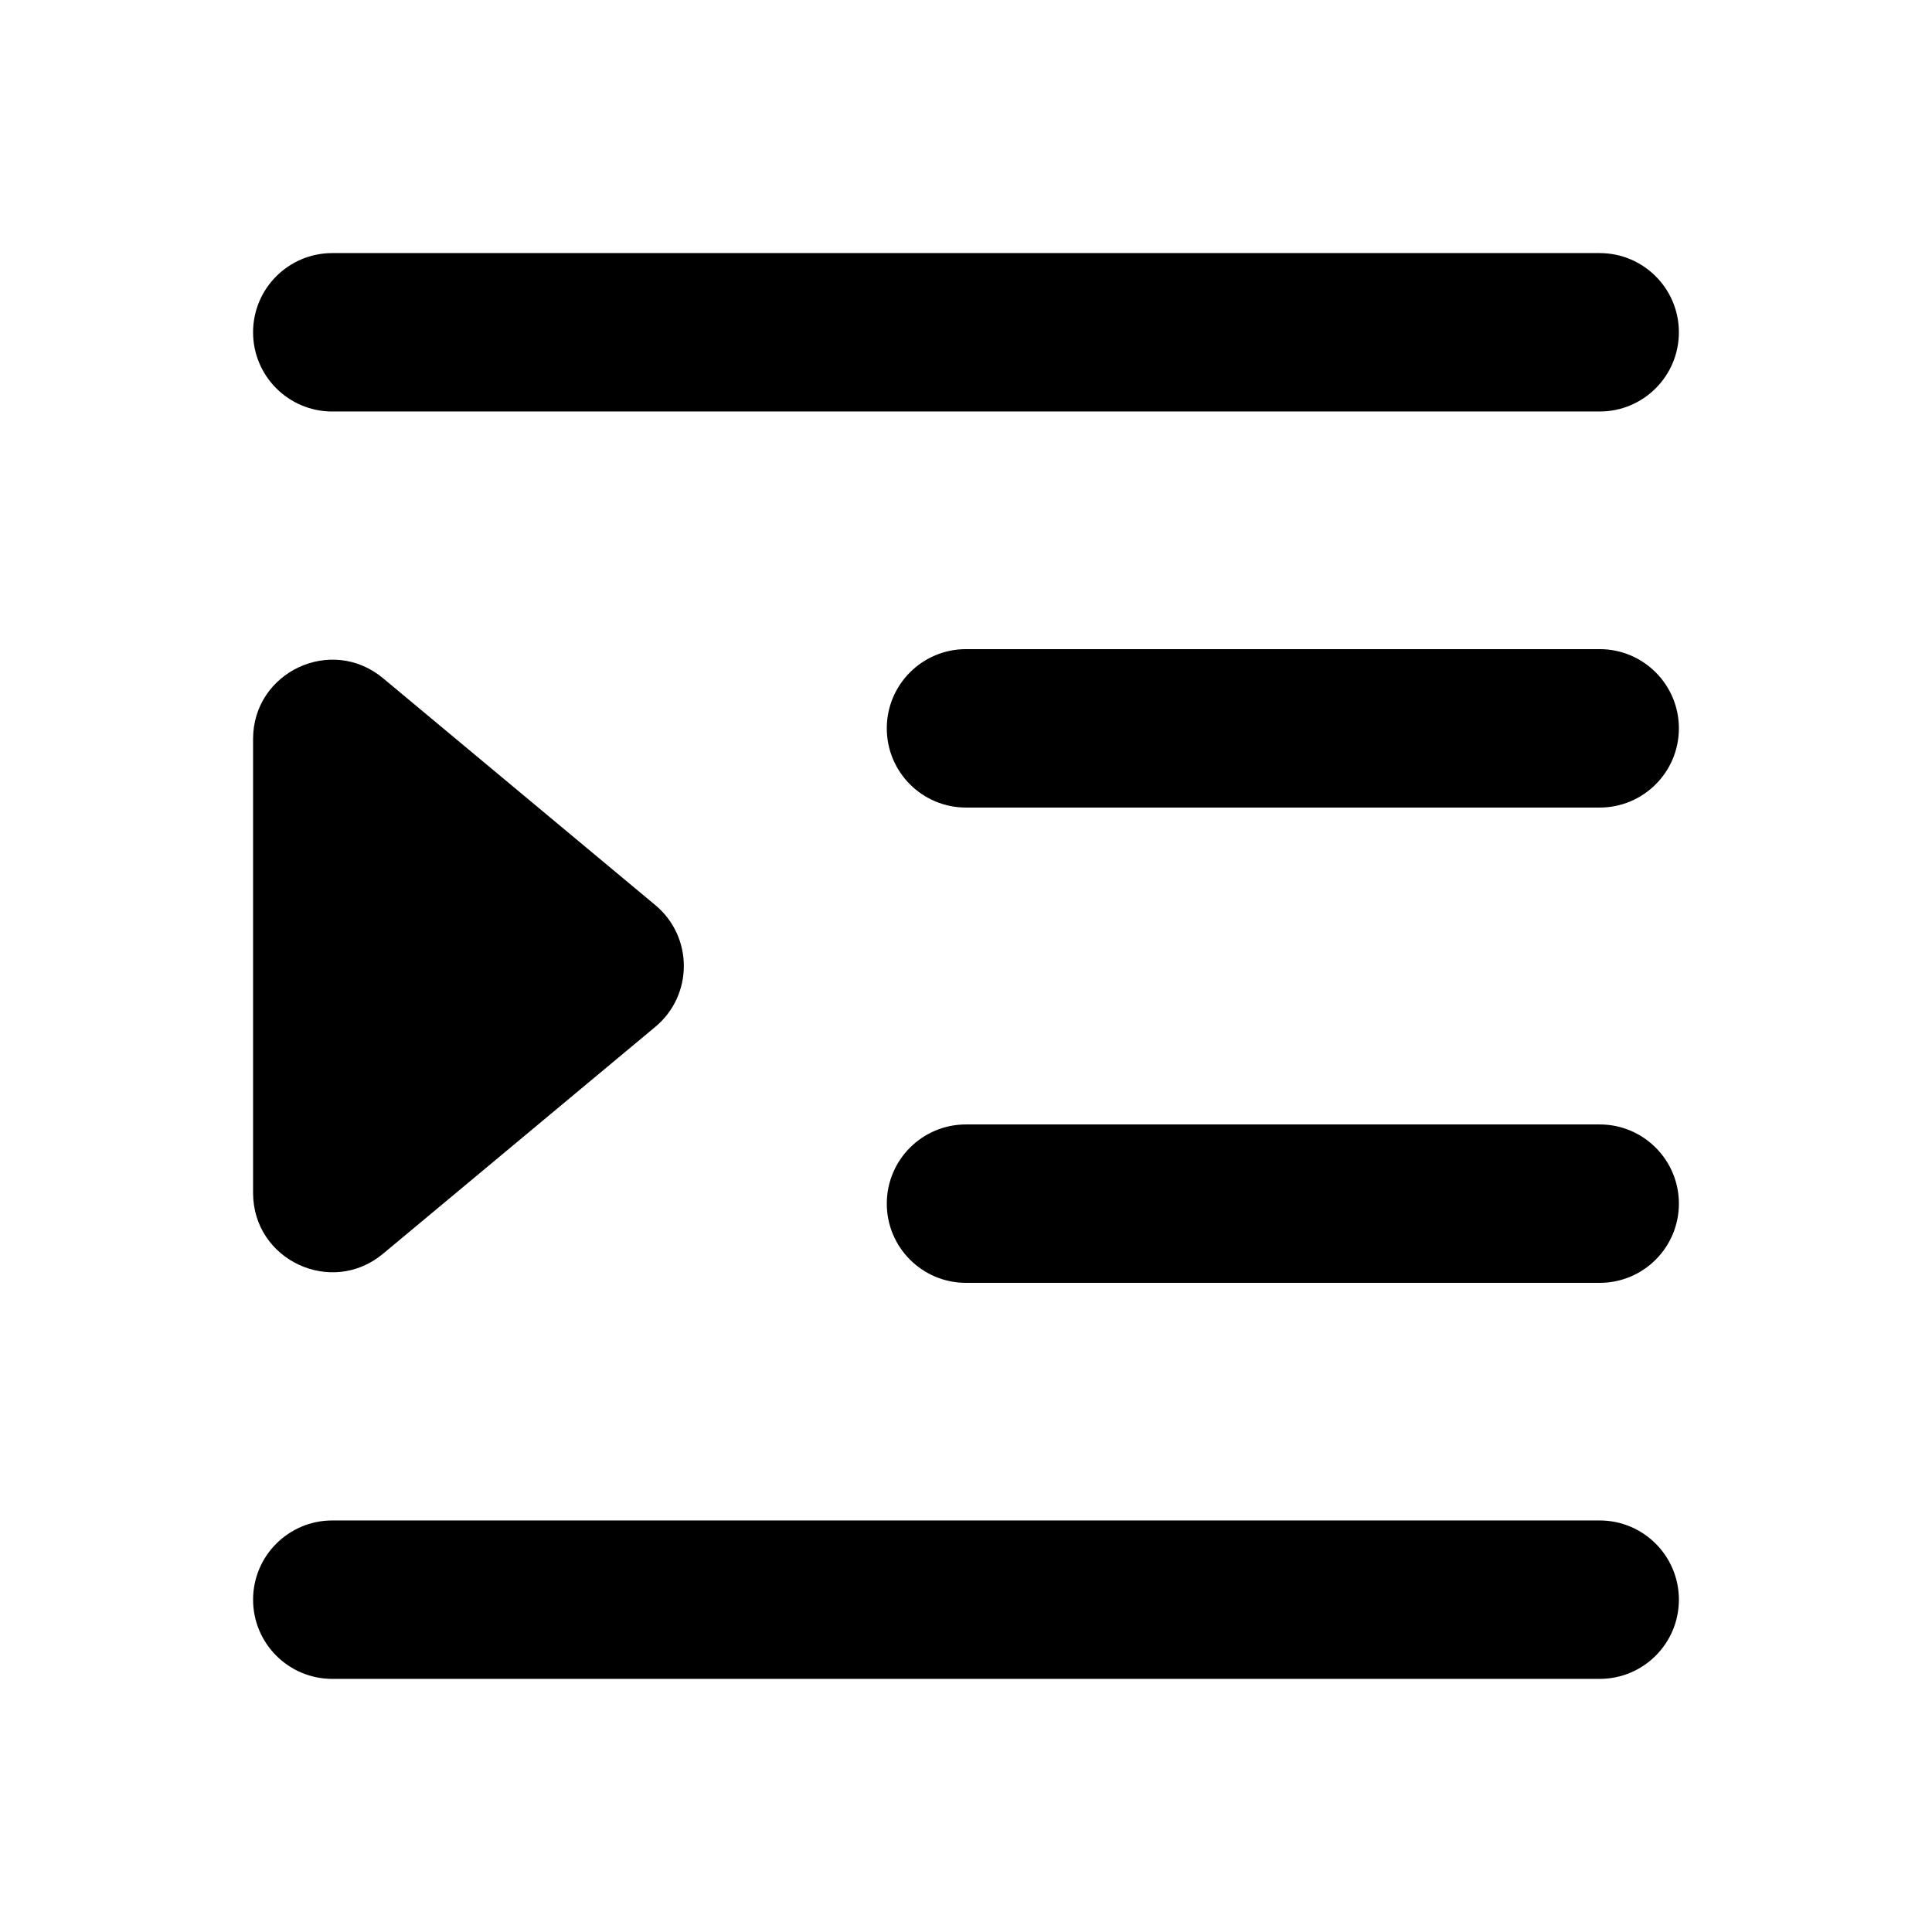
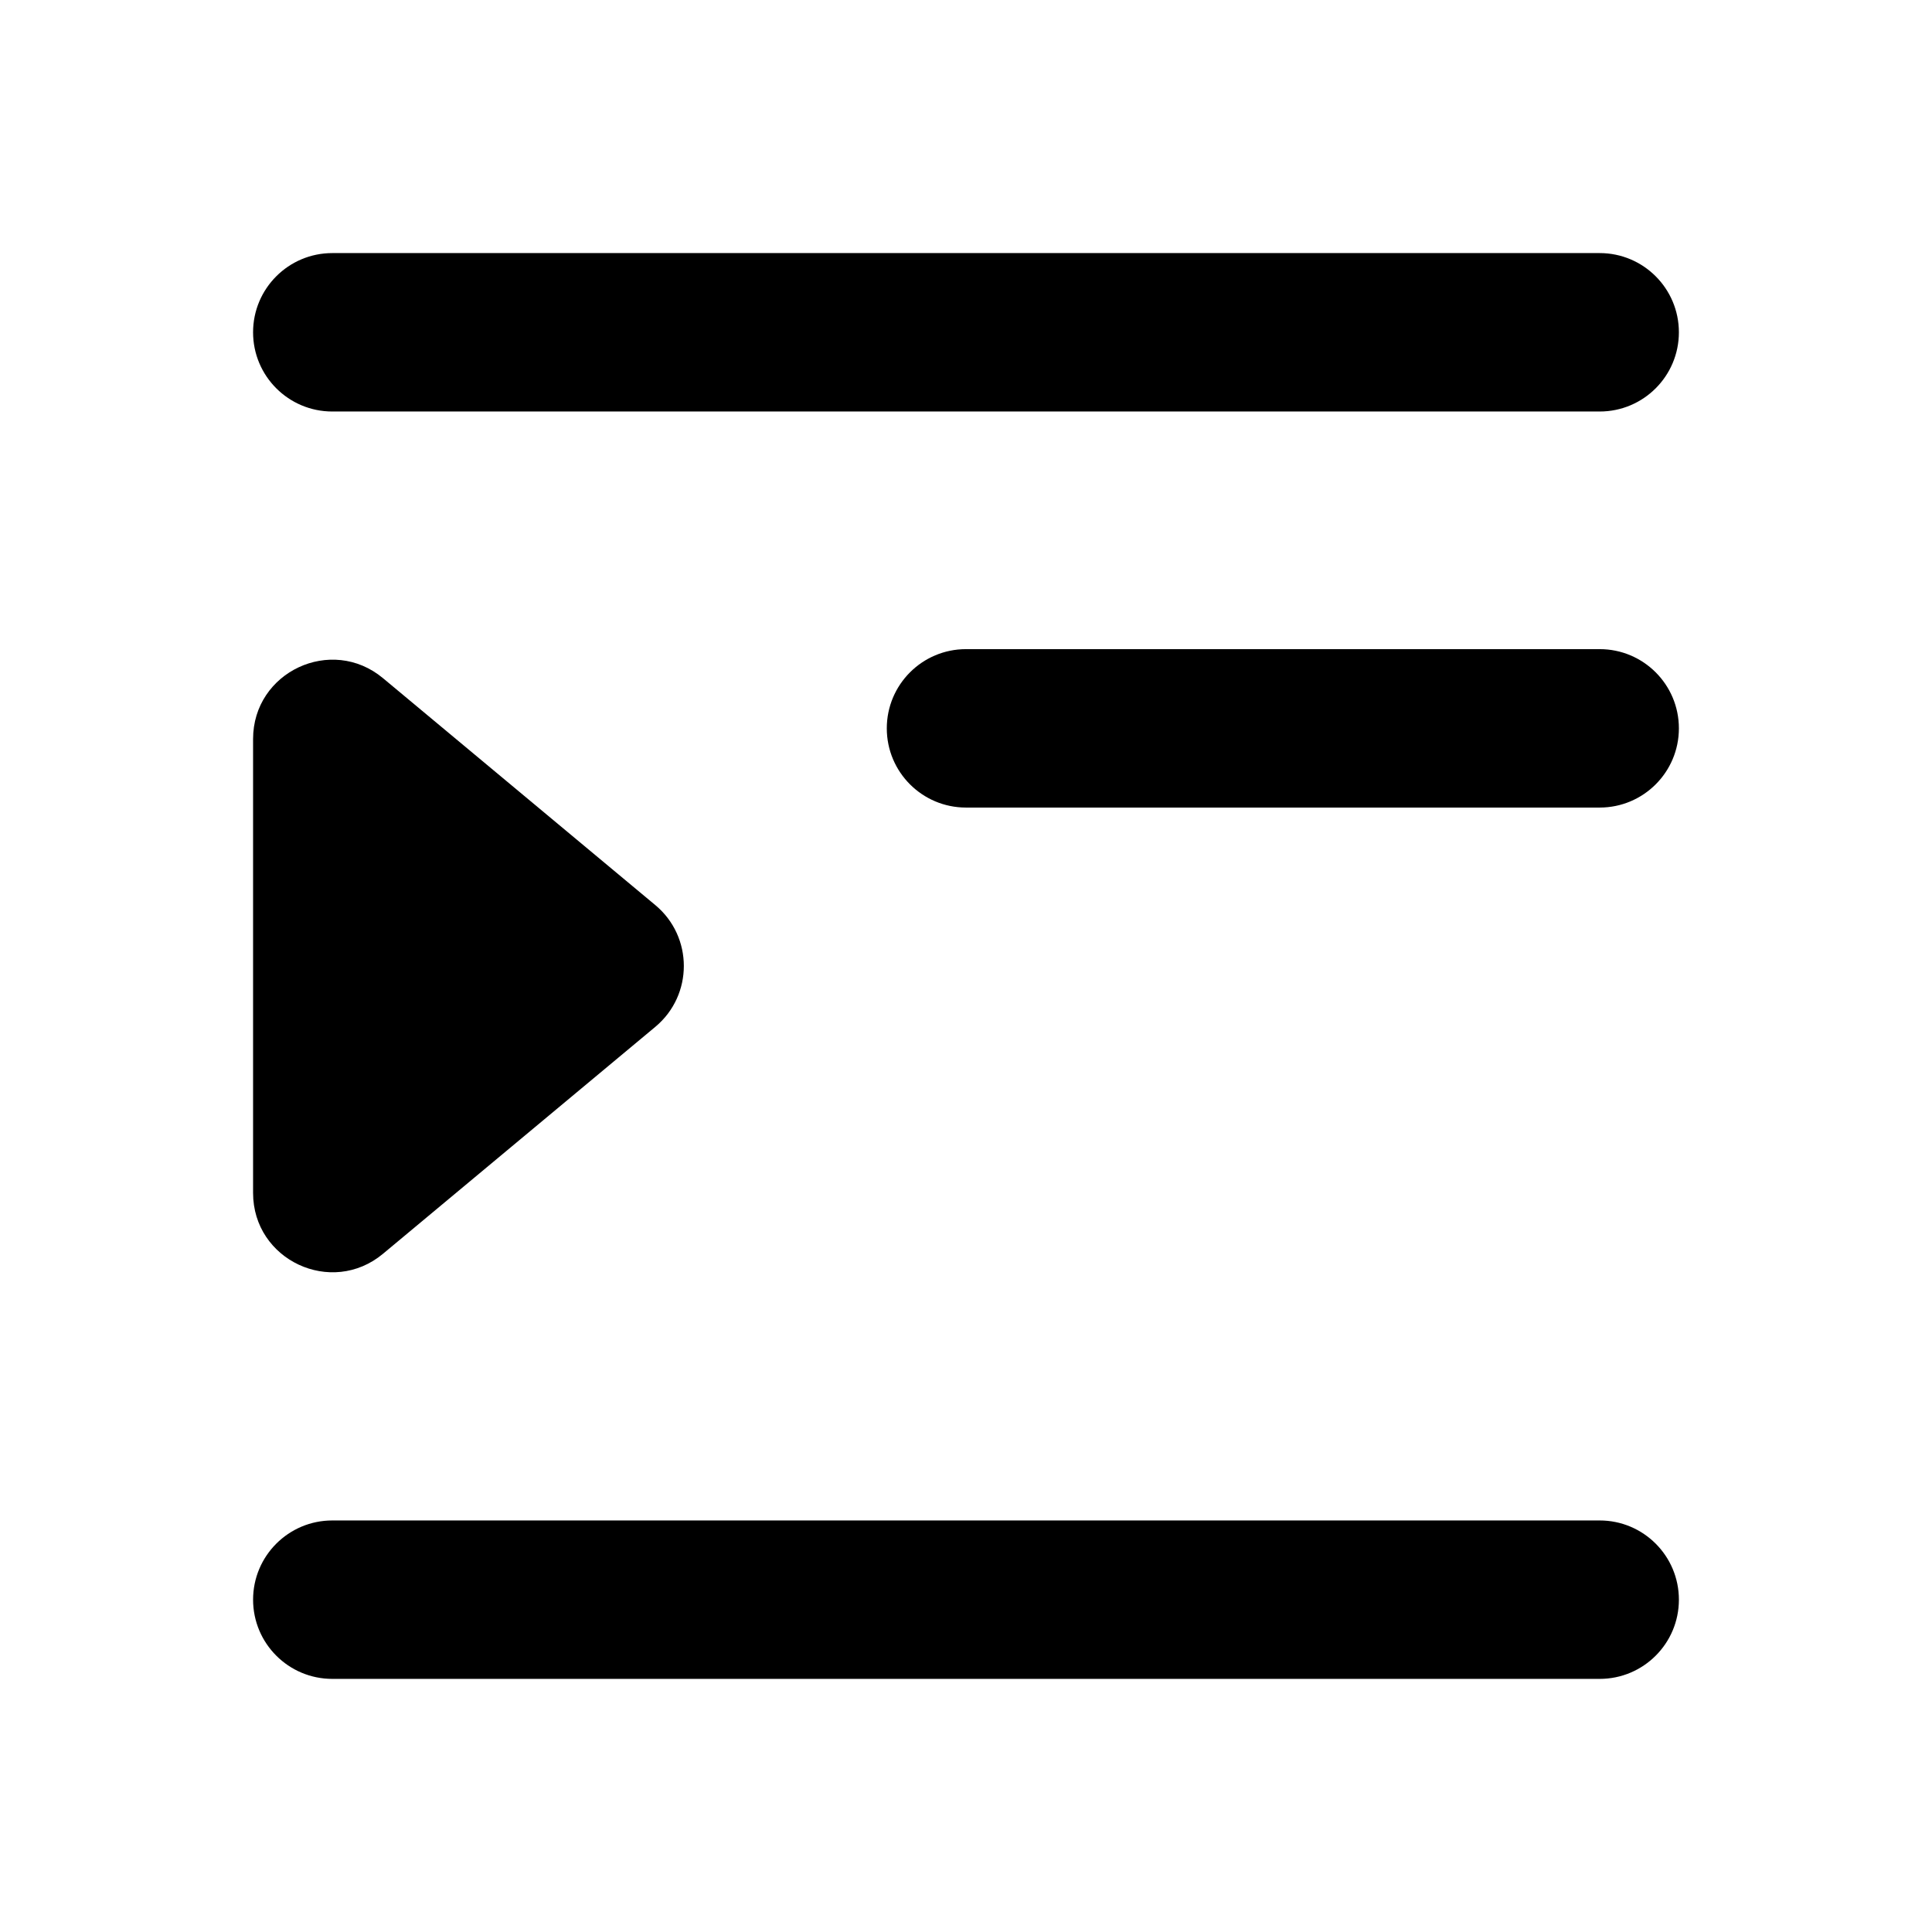
<svg xmlns="http://www.w3.org/2000/svg" fill="#000000" width="800px" height="800px" version="1.1" viewBox="144 144 512 512">
  <g>
    <path d="m232.06 211.07c-11.594 0-20.992 9.398-20.992 20.992s9.398 20.992 20.992 20.992h335.87c11.594 0 20.992-9.398 20.992-20.992s-9.398-20.992-20.992-20.992z" />
-     <path d="m379.01 462.98c0-11.598 9.398-20.992 20.992-20.992h167.93c11.594 0 20.992 9.395 20.992 20.992 0 11.594-9.398 20.988-20.992 20.988h-167.93c-11.594 0-20.992-9.395-20.992-20.988z" />
    <path d="m211.07 567.93c0-11.594 9.398-20.992 20.992-20.992h335.87c11.594 0 20.992 9.398 20.992 20.992s-9.398 20.992-20.992 20.992h-335.87c-11.594 0-20.992-9.398-20.992-20.992z" />
    <path d="m379.01 337.02c0-11.594 9.398-20.992 20.992-20.992h167.93c11.594 0 20.992 9.398 20.992 20.992s-9.398 20.992-20.992 20.992h-167.93c-11.594 0-20.992-9.398-20.992-20.992z" />
    <path d="m317.67 416.12c10.07-8.395 10.07-23.859 0-32.254l-72.172-60.141c-13.672-11.395-34.43-1.672-34.43 16.125v120.29c0 17.797 20.758 27.52 34.43 16.125z" />
  </g>
</svg>